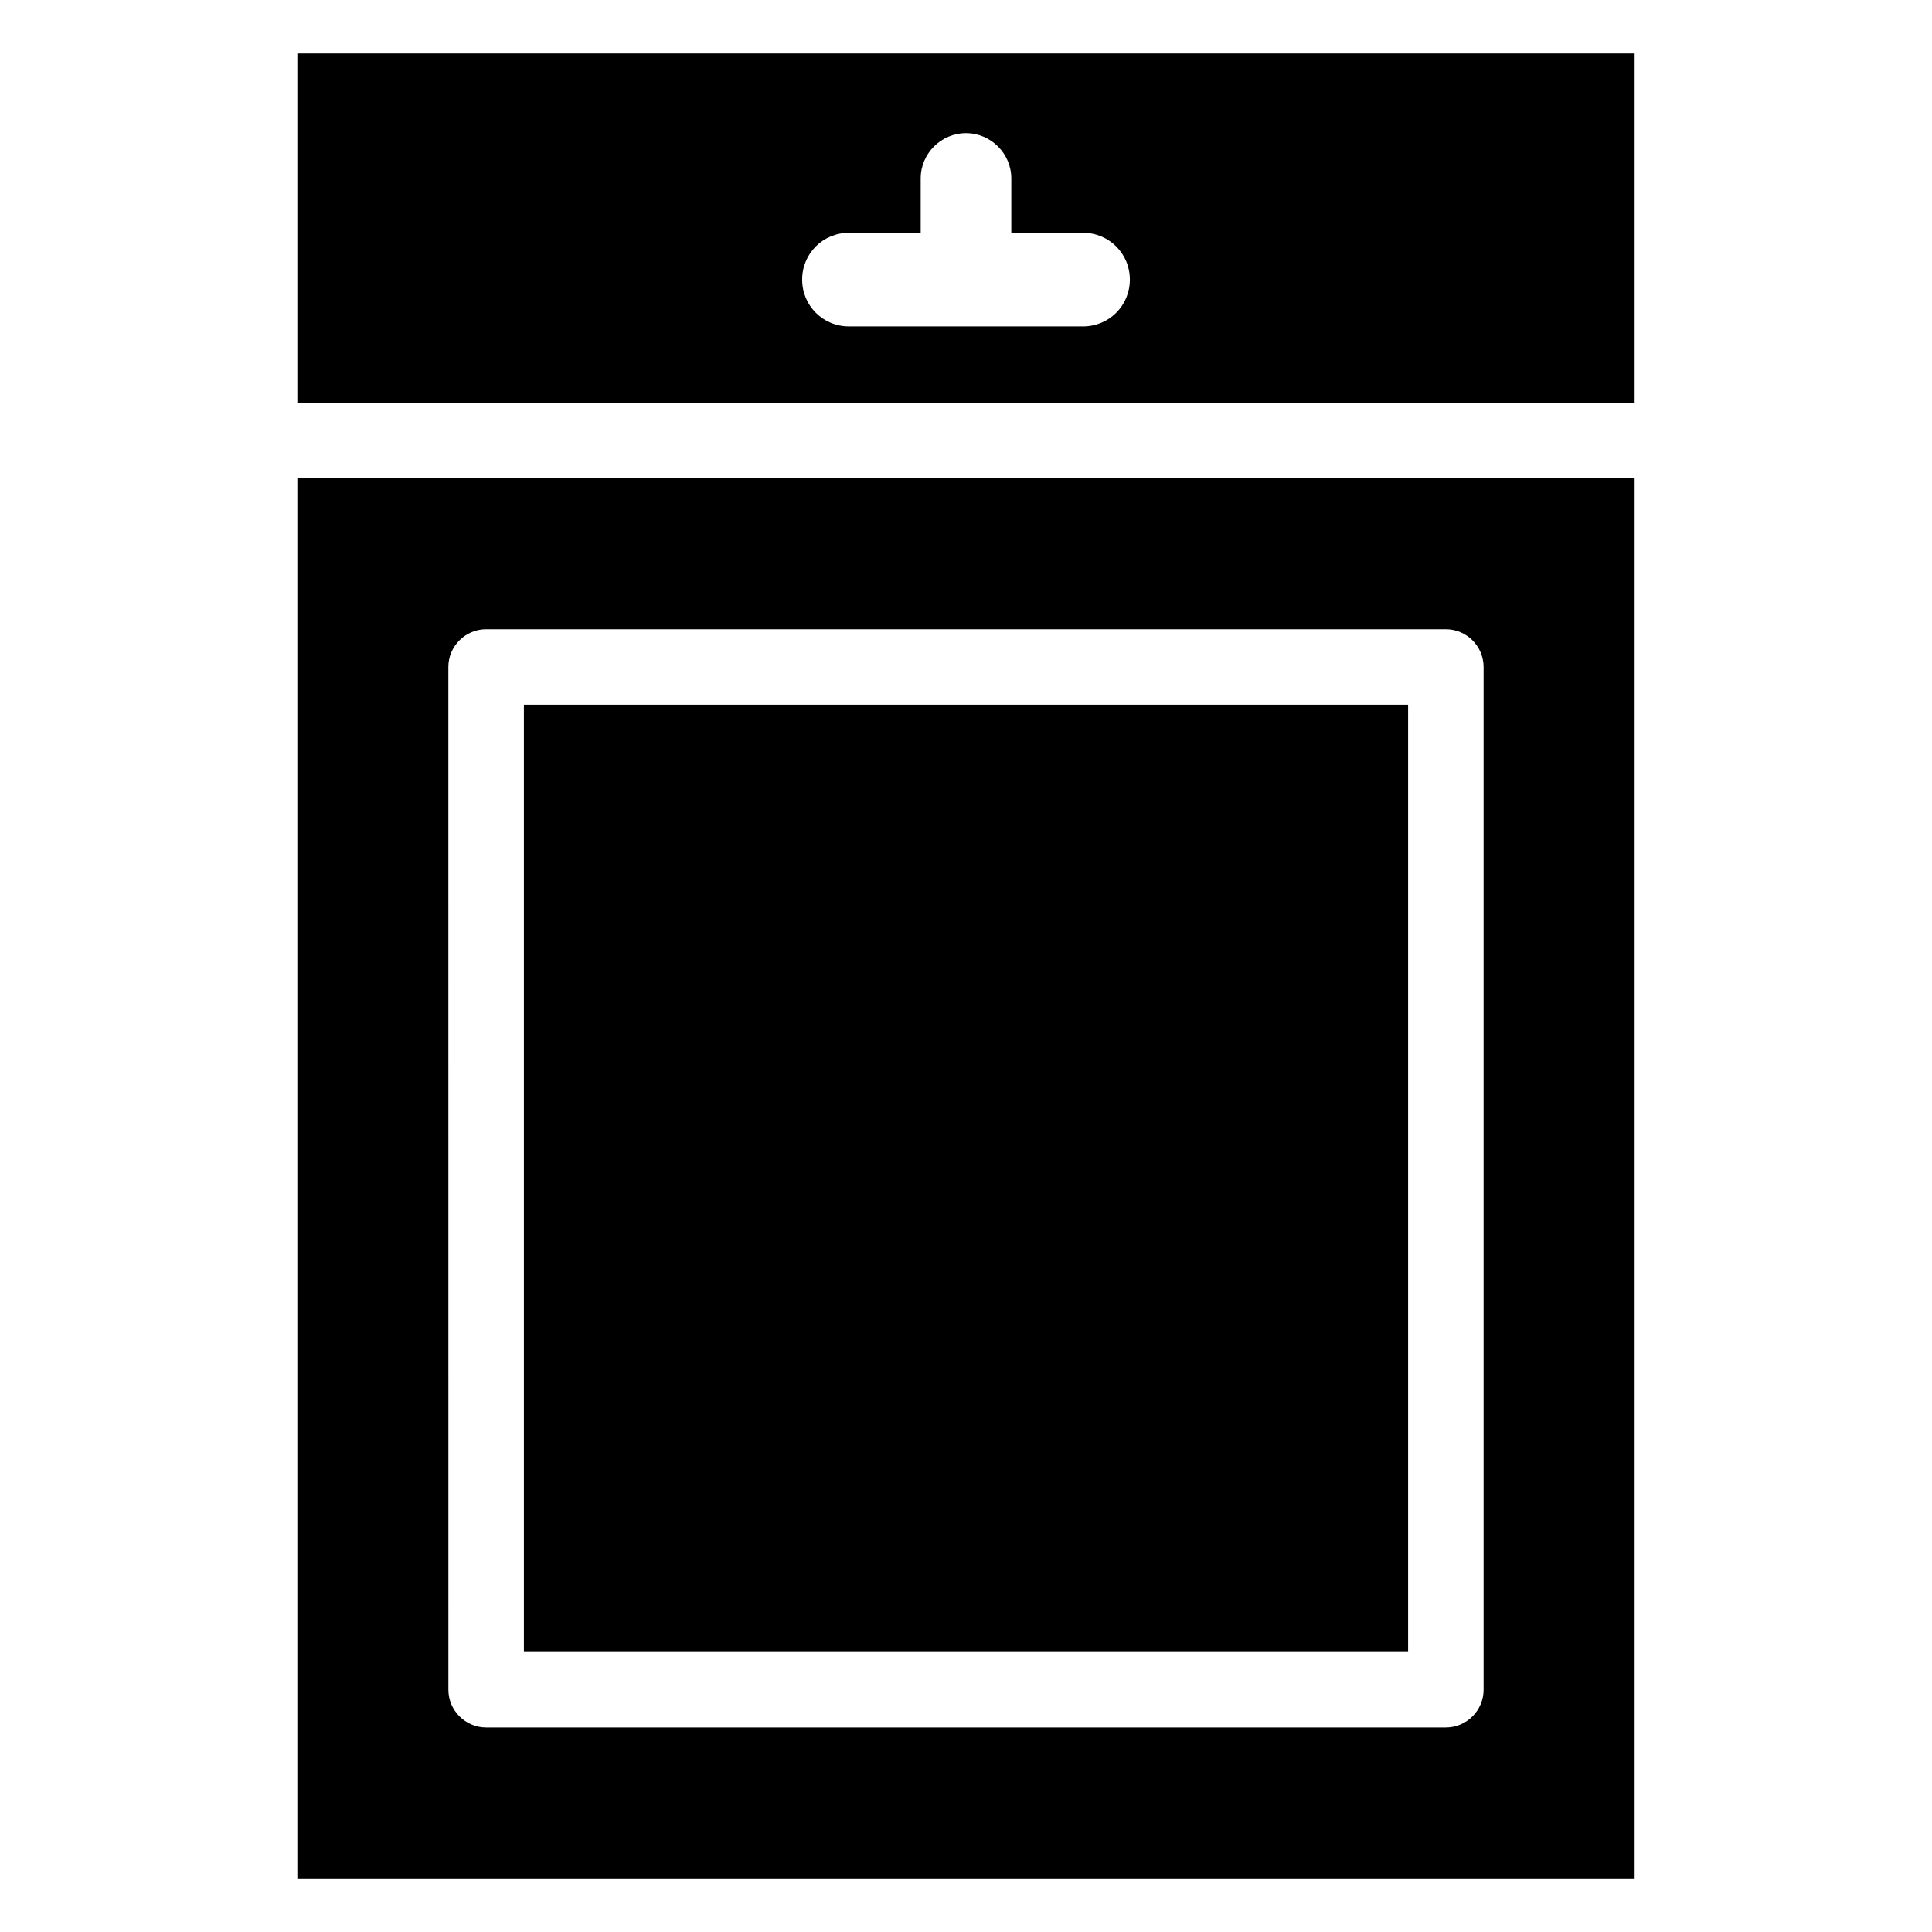
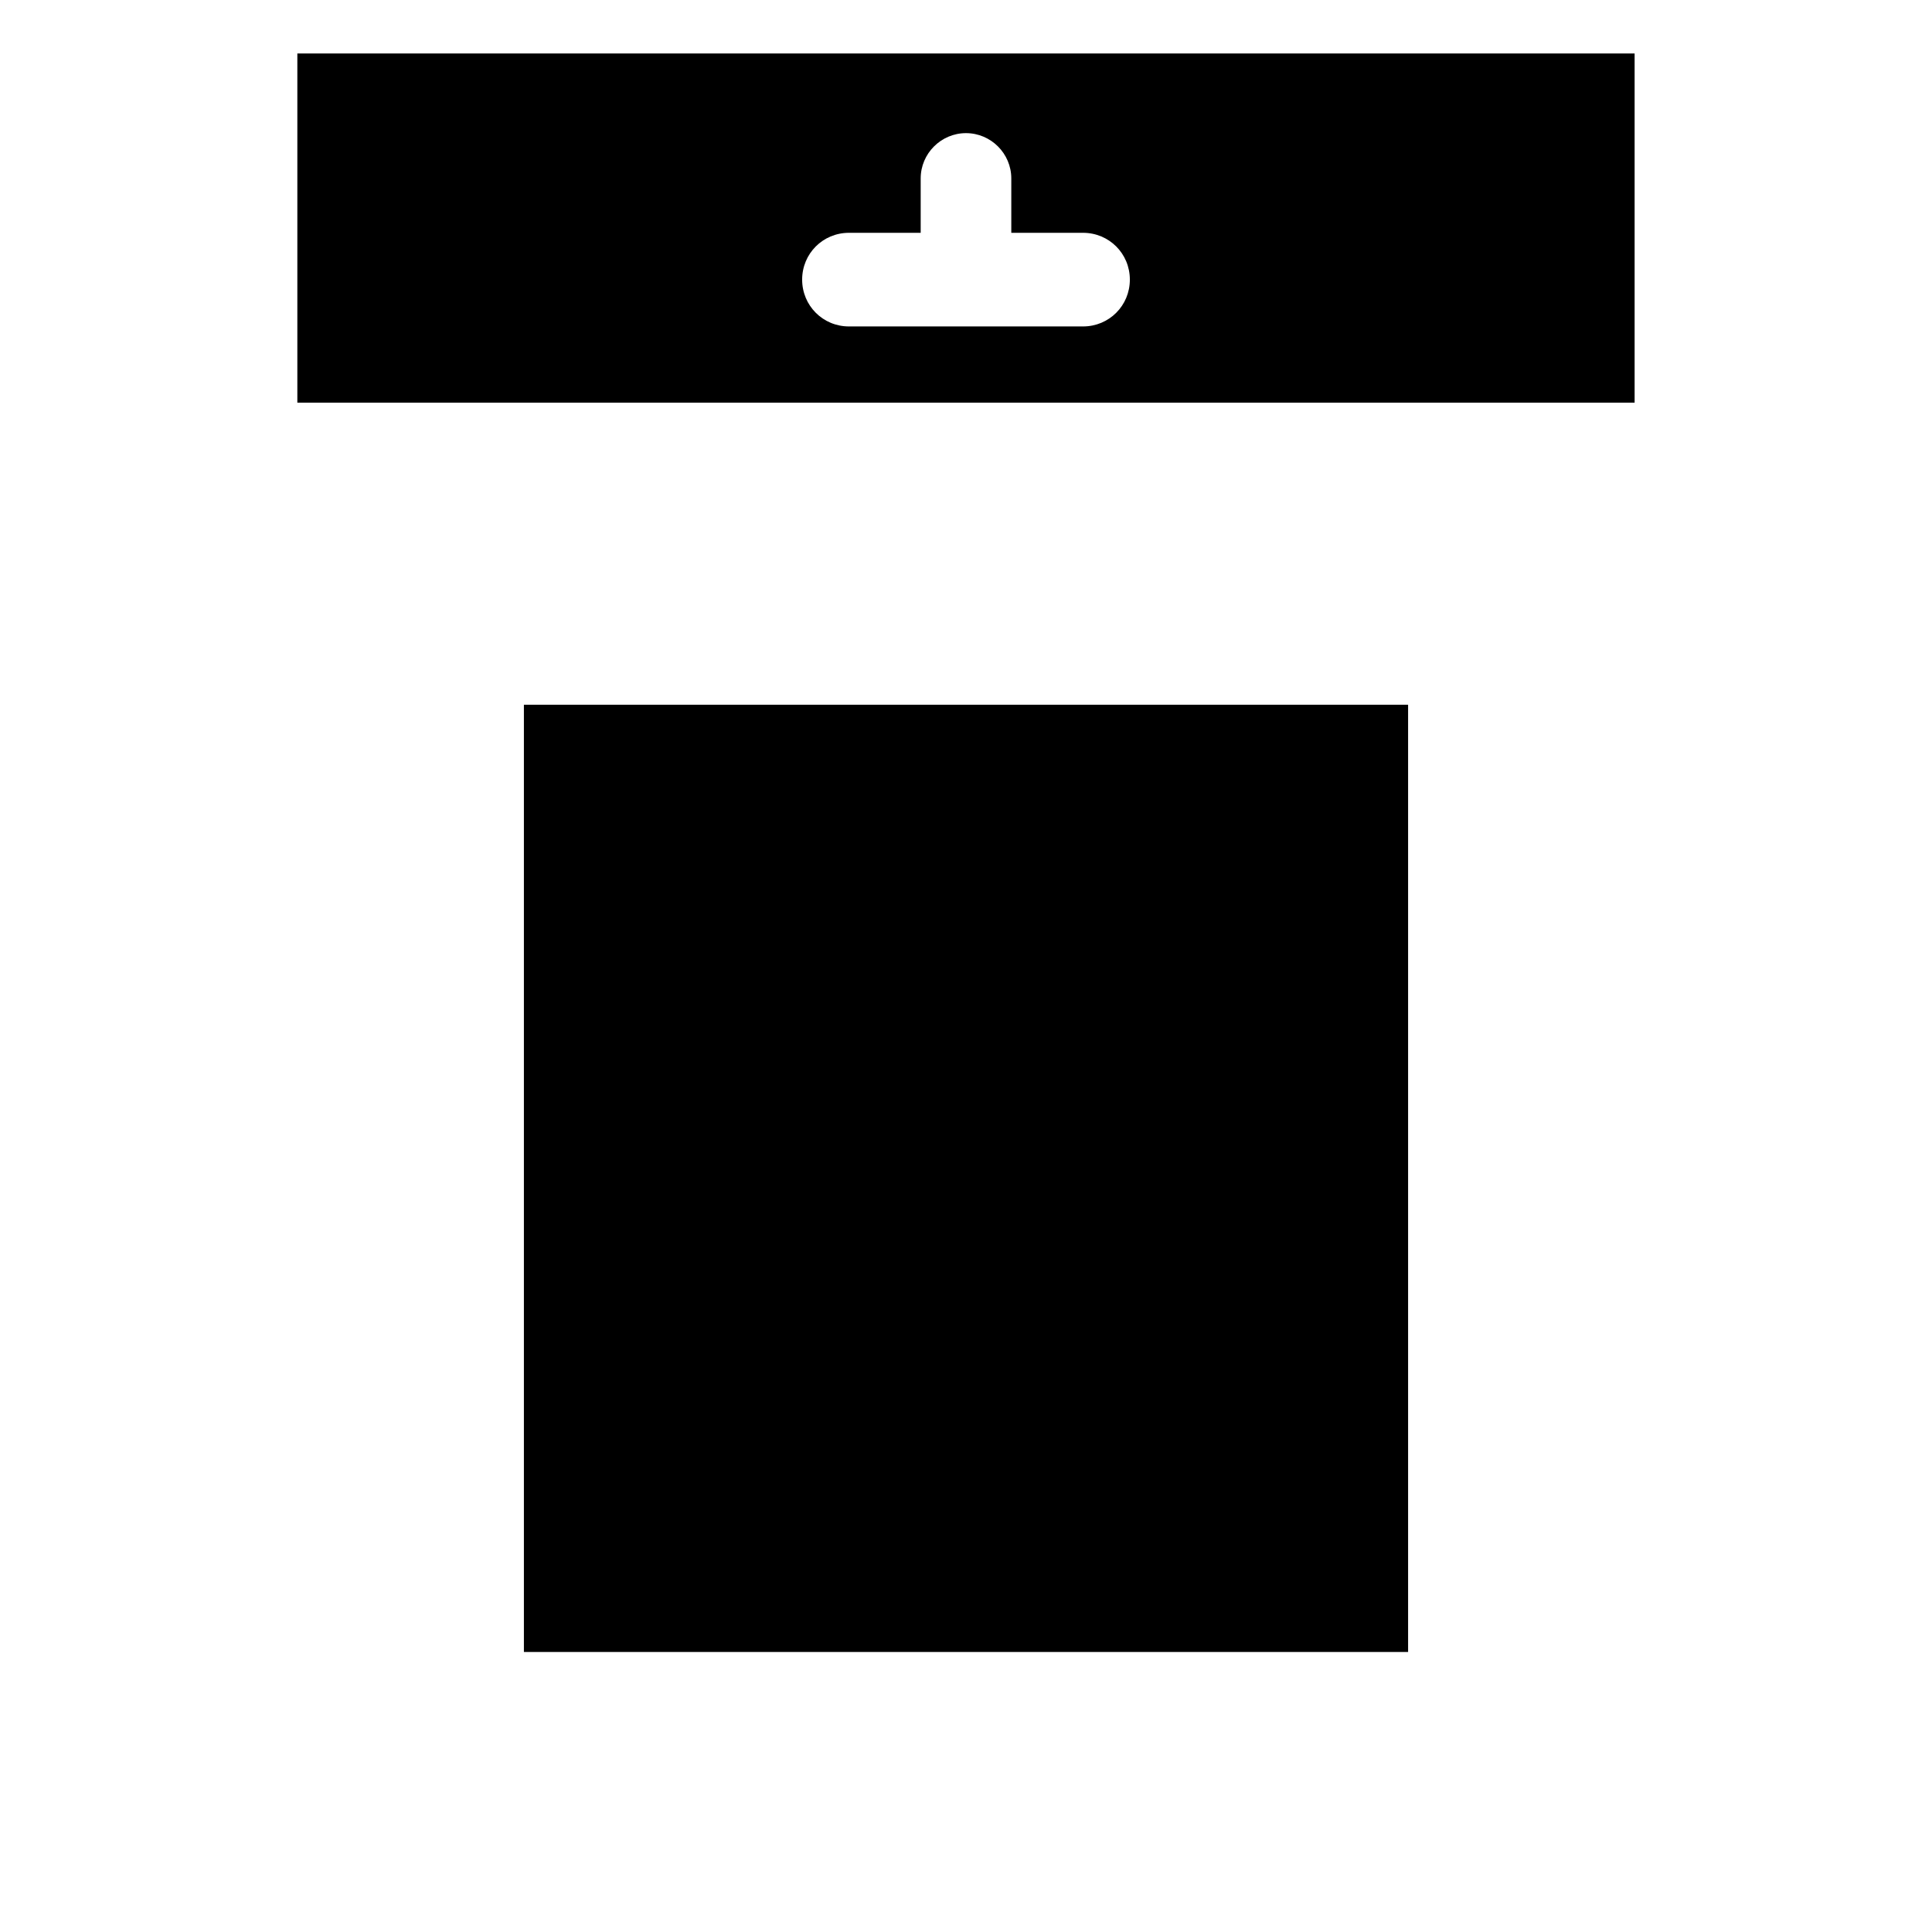
<svg xmlns="http://www.w3.org/2000/svg" fill="#000000" width="800px" height="800px" version="1.1" viewBox="144 144 512 512">
  <g>
    <path d="m222.8 250.72h354.39v-92.547h-354.39zm146.18-45.023h19.012v-14.406c0-6.606 5.402-12.008 12.004-12.008 6.606 0 12.008 5.402 12.008 12.008v14.406h19.012c6.902 0 12.406 5.504 12.406 12.406 0 6.902-5.504 12.406-12.406 12.406h-62.031c-6.902 0-12.406-5.504-12.406-12.406-0.004-6.902 5.5-12.406 12.402-12.406z" />
    <path d="m282.84 330.76h234.32v251.03h-234.32z" />
-     <path d="m222.8 641.83h354.39v-371.1h-354.39zm40.02-321.07c0-5.504 4.504-10.004 10.004-10.004h254.34c5.504 0 10.004 4.504 10.004 10.004v271.04c0 5.504-4.504 10.004-10.004 10.004h-254.33c-5.504 0-10.004-4.504-10.004-10.004z" />
  </g>
</svg>